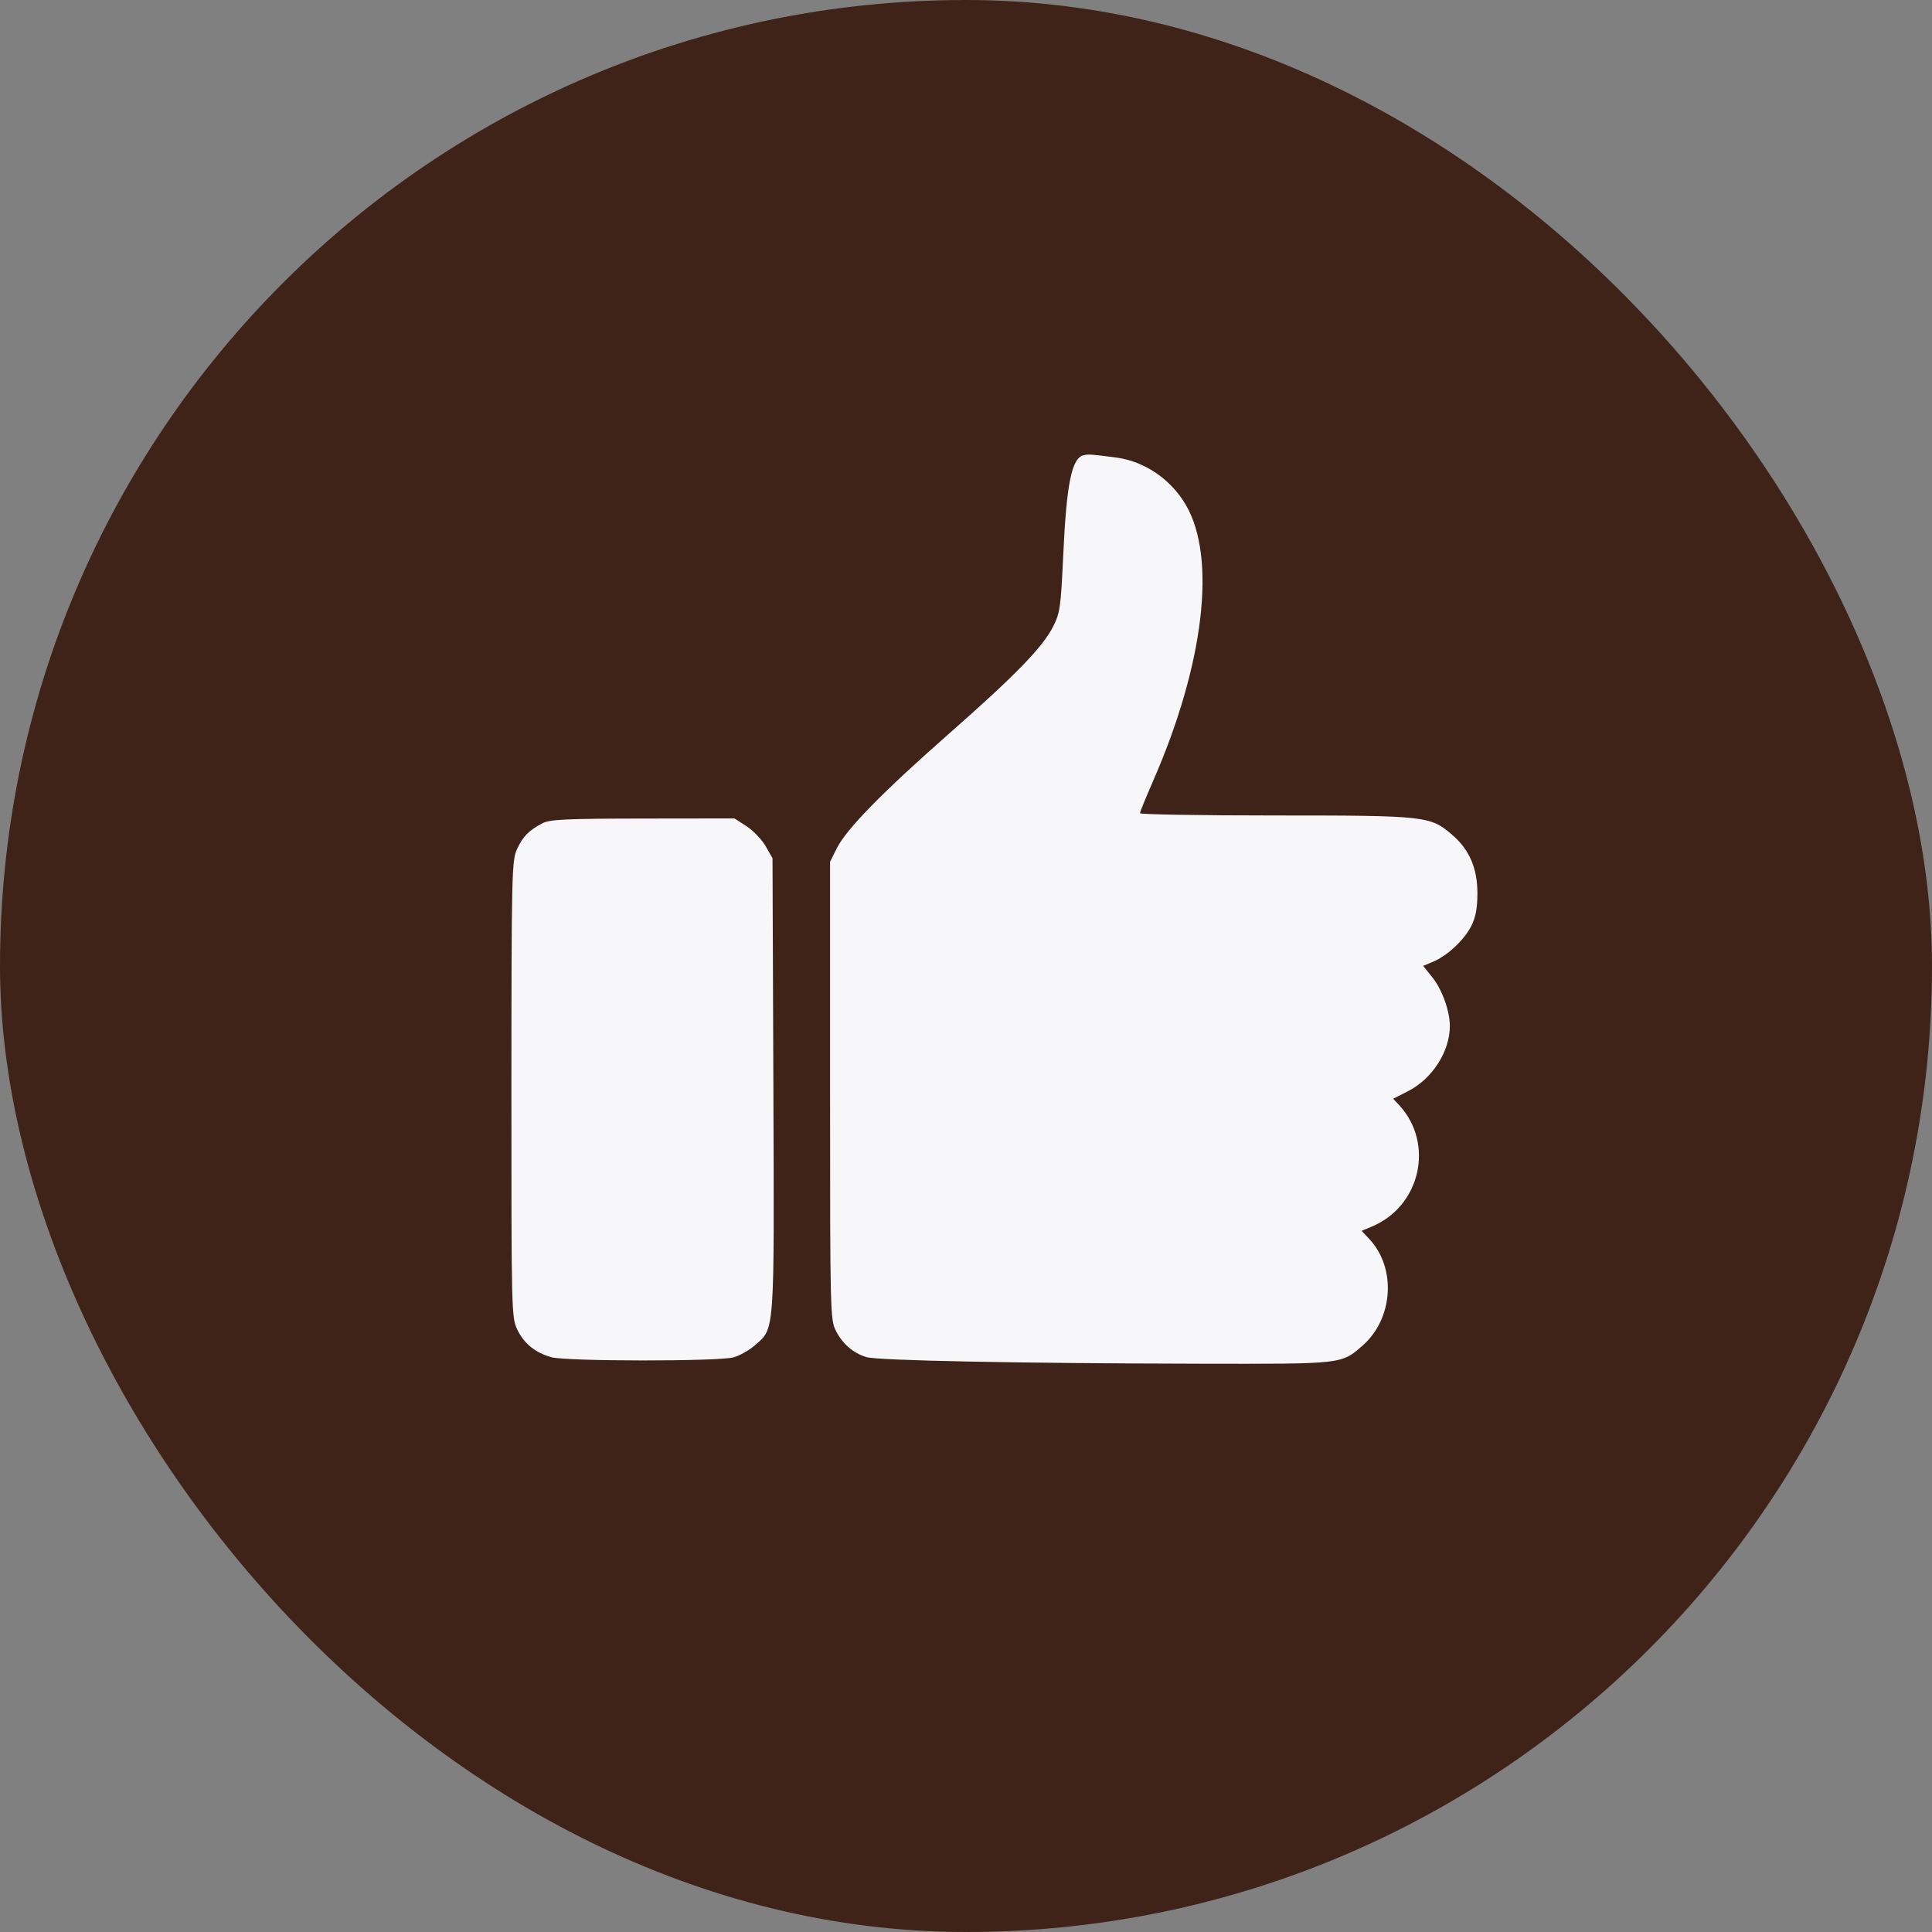
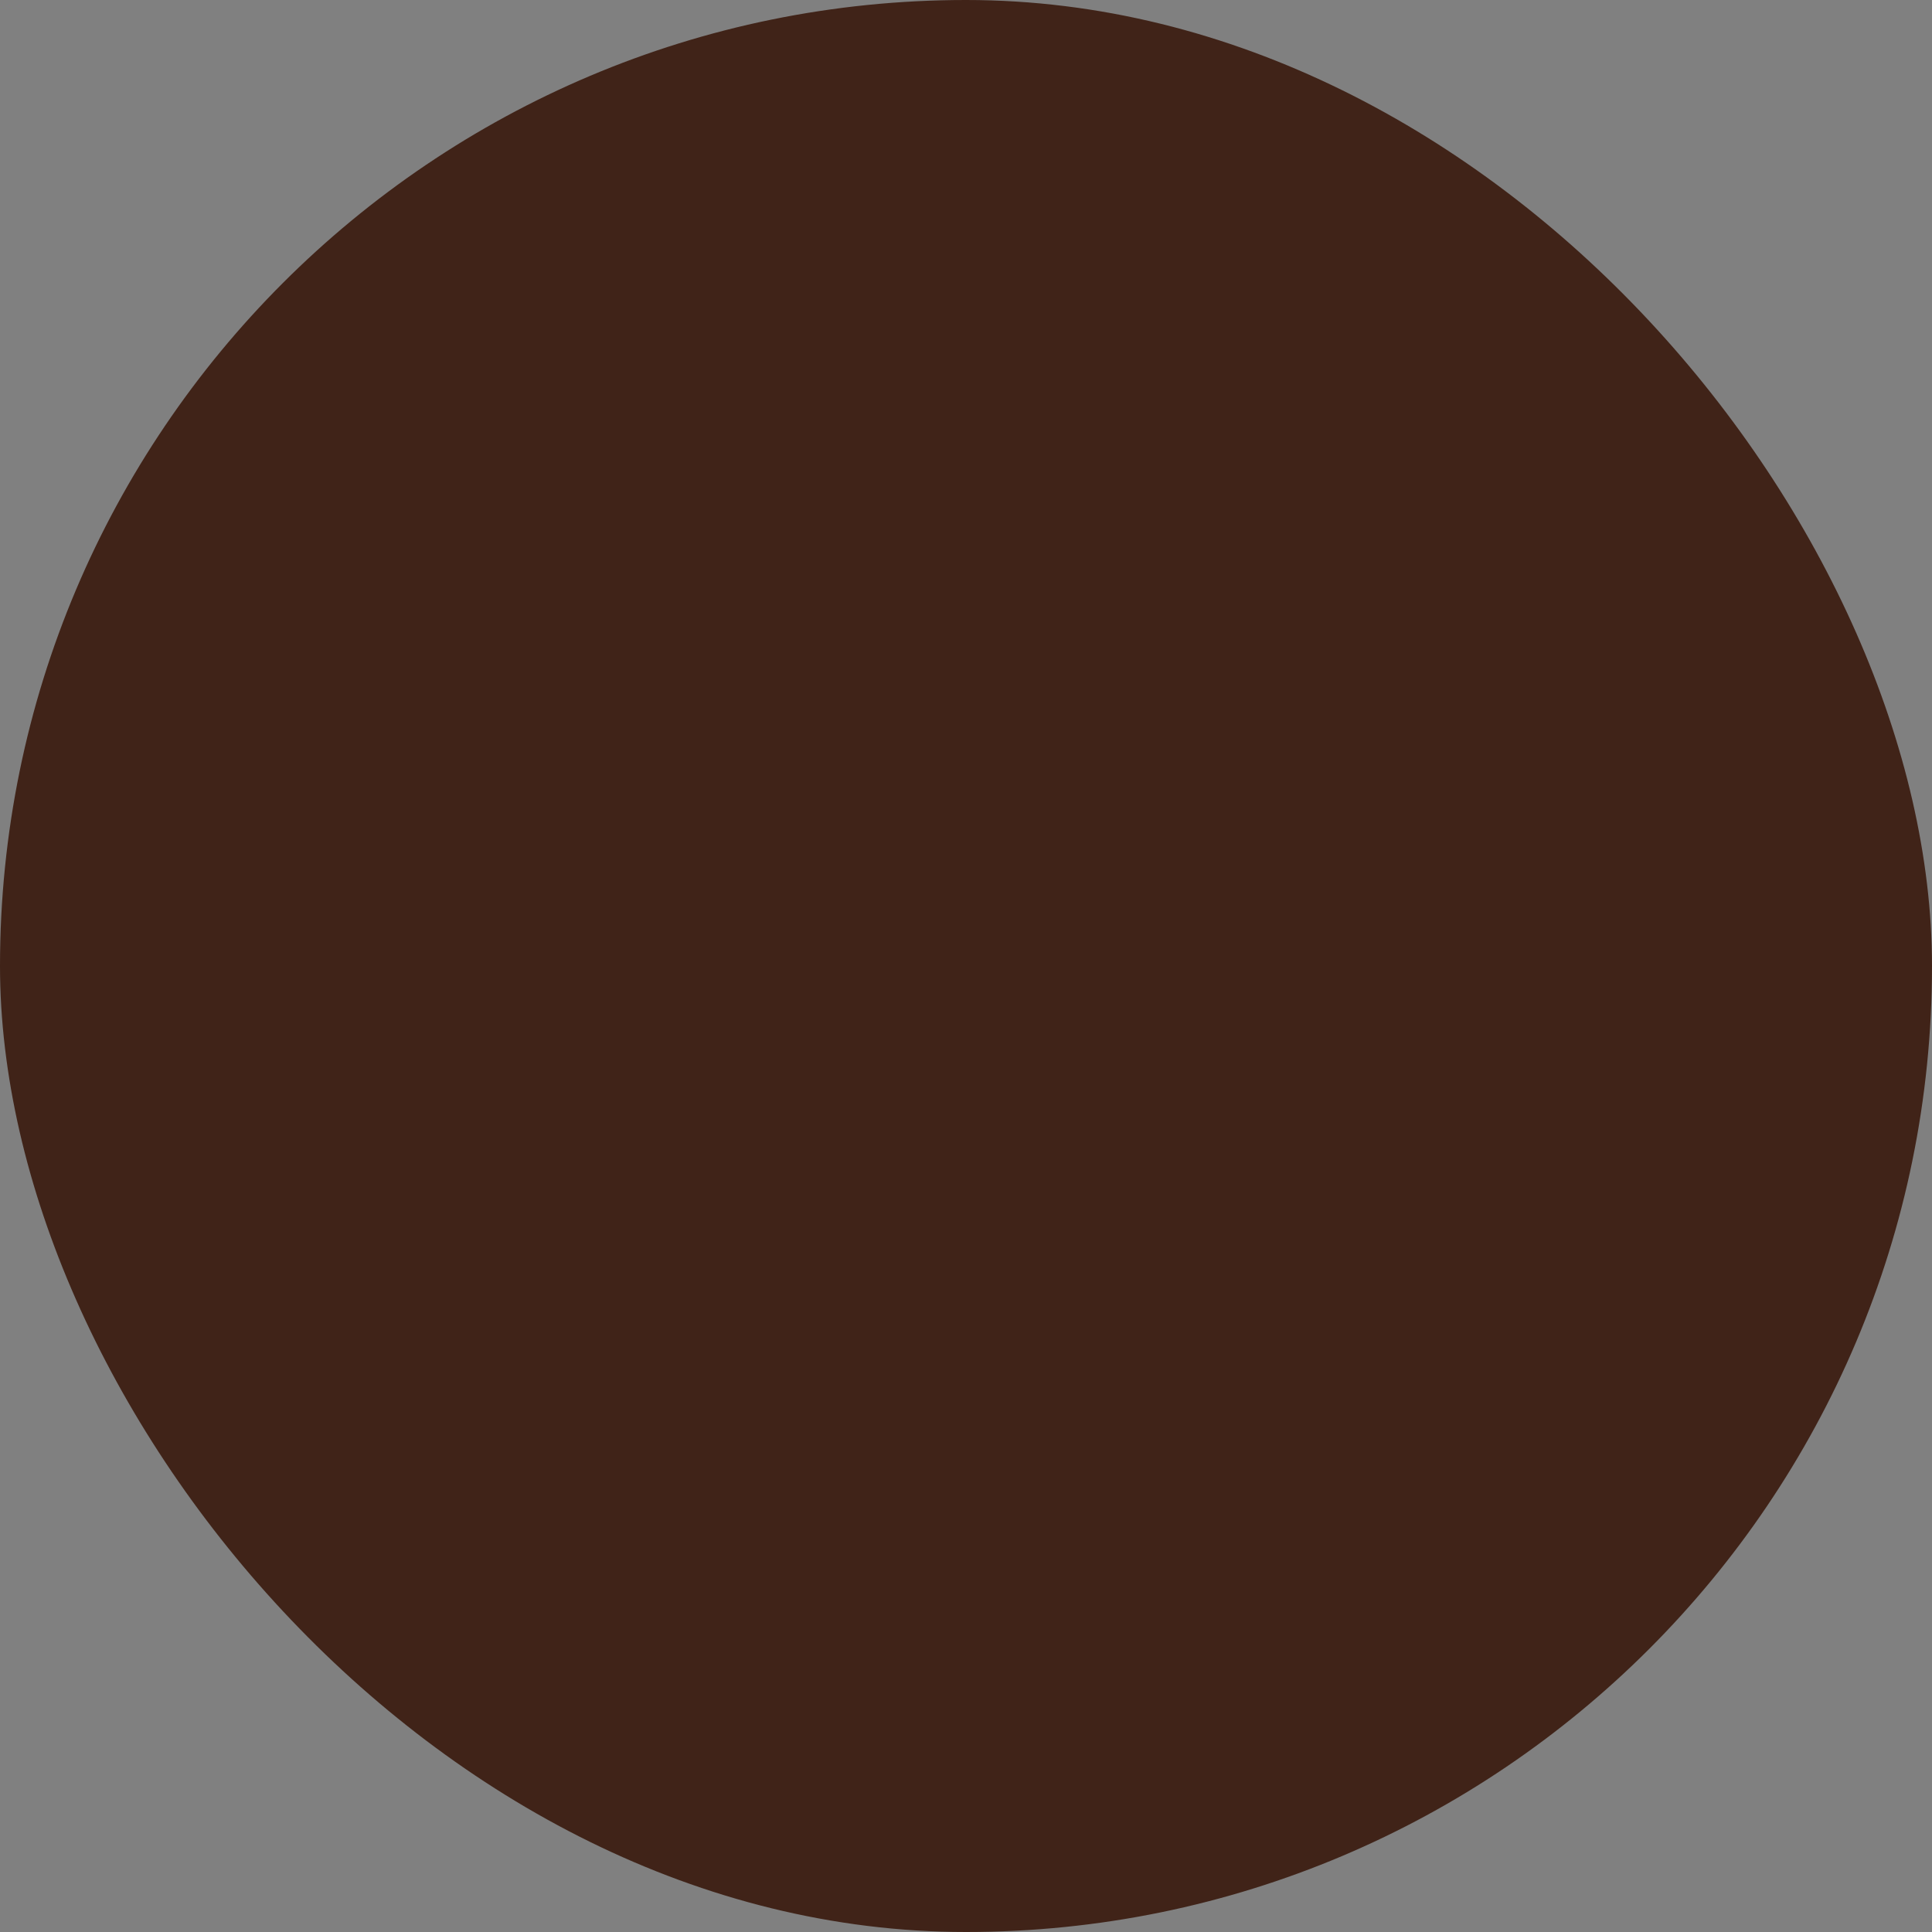
<svg xmlns="http://www.w3.org/2000/svg" width="34" height="34" viewBox="0 0 34 34" fill="none">
  <rect x="0" y="0" width="34" height="34" fill="#808080" stroke="none" />
  <rect width="34" height="34" rx="17" fill="#402318" />
-   <path fill-rule="evenodd" clip-rule="evenodd" d="M19.069 8.011C18.86 8.062 18.769 8.51 18.711 9.772C18.669 10.688 18.655 10.786 18.532 11.029C18.346 11.394 17.867 11.886 16.686 12.925C15.525 13.946 14.893 14.593 14.725 14.931L14.608 15.166V19.193C14.608 23.099 14.611 23.227 14.711 23.421C14.83 23.653 15.014 23.812 15.248 23.883C15.447 23.944 17.95 23.993 21.104 23.999C23.654 24.004 23.603 24.009 23.982 23.677C24.521 23.204 24.576 22.312 24.096 21.803L23.962 21.661L24.141 21.586C25 21.228 25.248 20.124 24.622 19.448L24.517 19.336L24.777 19.204C25.204 18.988 25.515 18.505 25.515 18.057C25.515 17.793 25.378 17.411 25.205 17.197L25.045 16.998L25.219 16.925C25.469 16.821 25.764 16.546 25.89 16.3C25.969 16.145 25.999 15.99 26 15.725C26.001 15.279 25.859 14.95 25.55 14.686C25.169 14.36 25.09 14.351 22.441 14.351C21.133 14.351 20.062 14.333 20.062 14.311C20.062 14.289 20.164 14.038 20.288 13.754C21.19 11.697 21.414 9.814 20.867 8.882C20.603 8.432 20.14 8.118 19.644 8.052C19.212 7.995 19.153 7.991 19.069 8.011ZM9.544 14.489C9.304 14.616 9.2 14.722 9.097 14.947C9.007 15.143 9.001 15.385 9 19.169C8.999 23.077 9.002 23.189 9.103 23.398C9.224 23.647 9.42 23.806 9.705 23.885C9.971 23.959 12.643 23.961 12.909 23.887C13.017 23.857 13.184 23.763 13.282 23.678C13.638 23.365 13.626 23.531 13.61 19.095L13.595 15.103L13.474 14.891C13.407 14.775 13.256 14.617 13.139 14.541L12.925 14.403L11.313 14.405C9.944 14.407 9.677 14.42 9.544 14.489Z" fill="#F7F6F8" />
</svg>